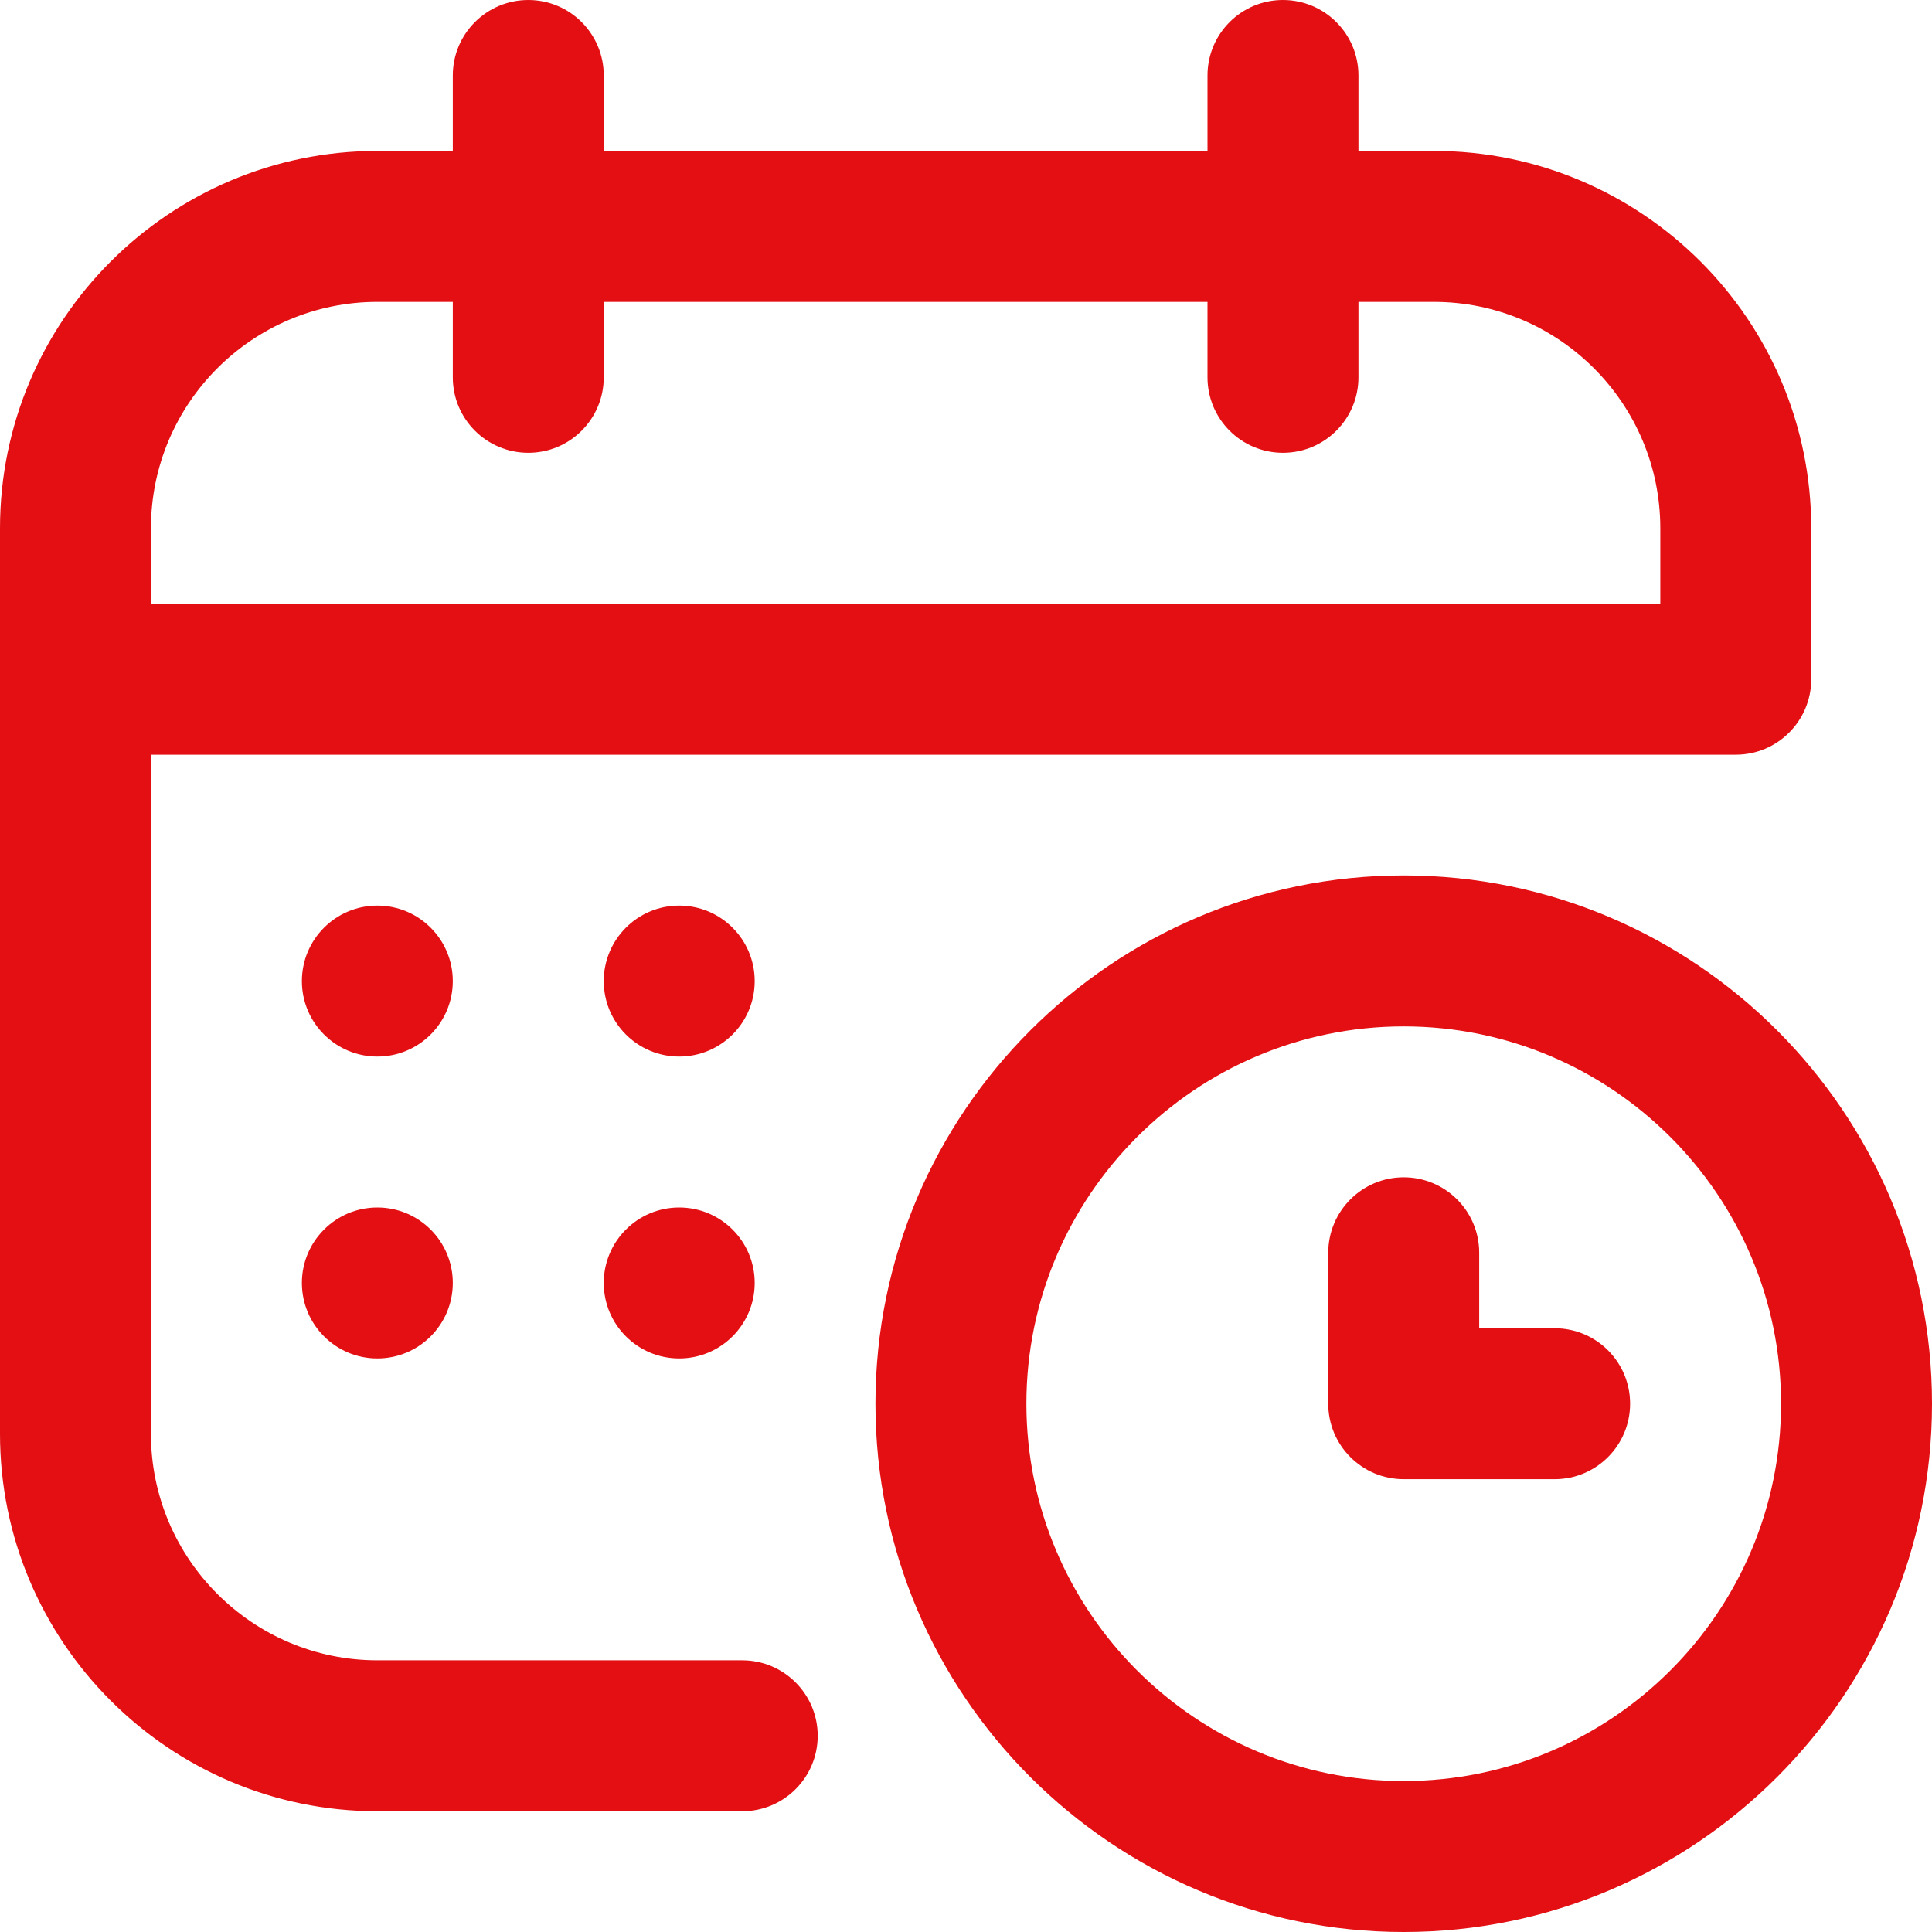
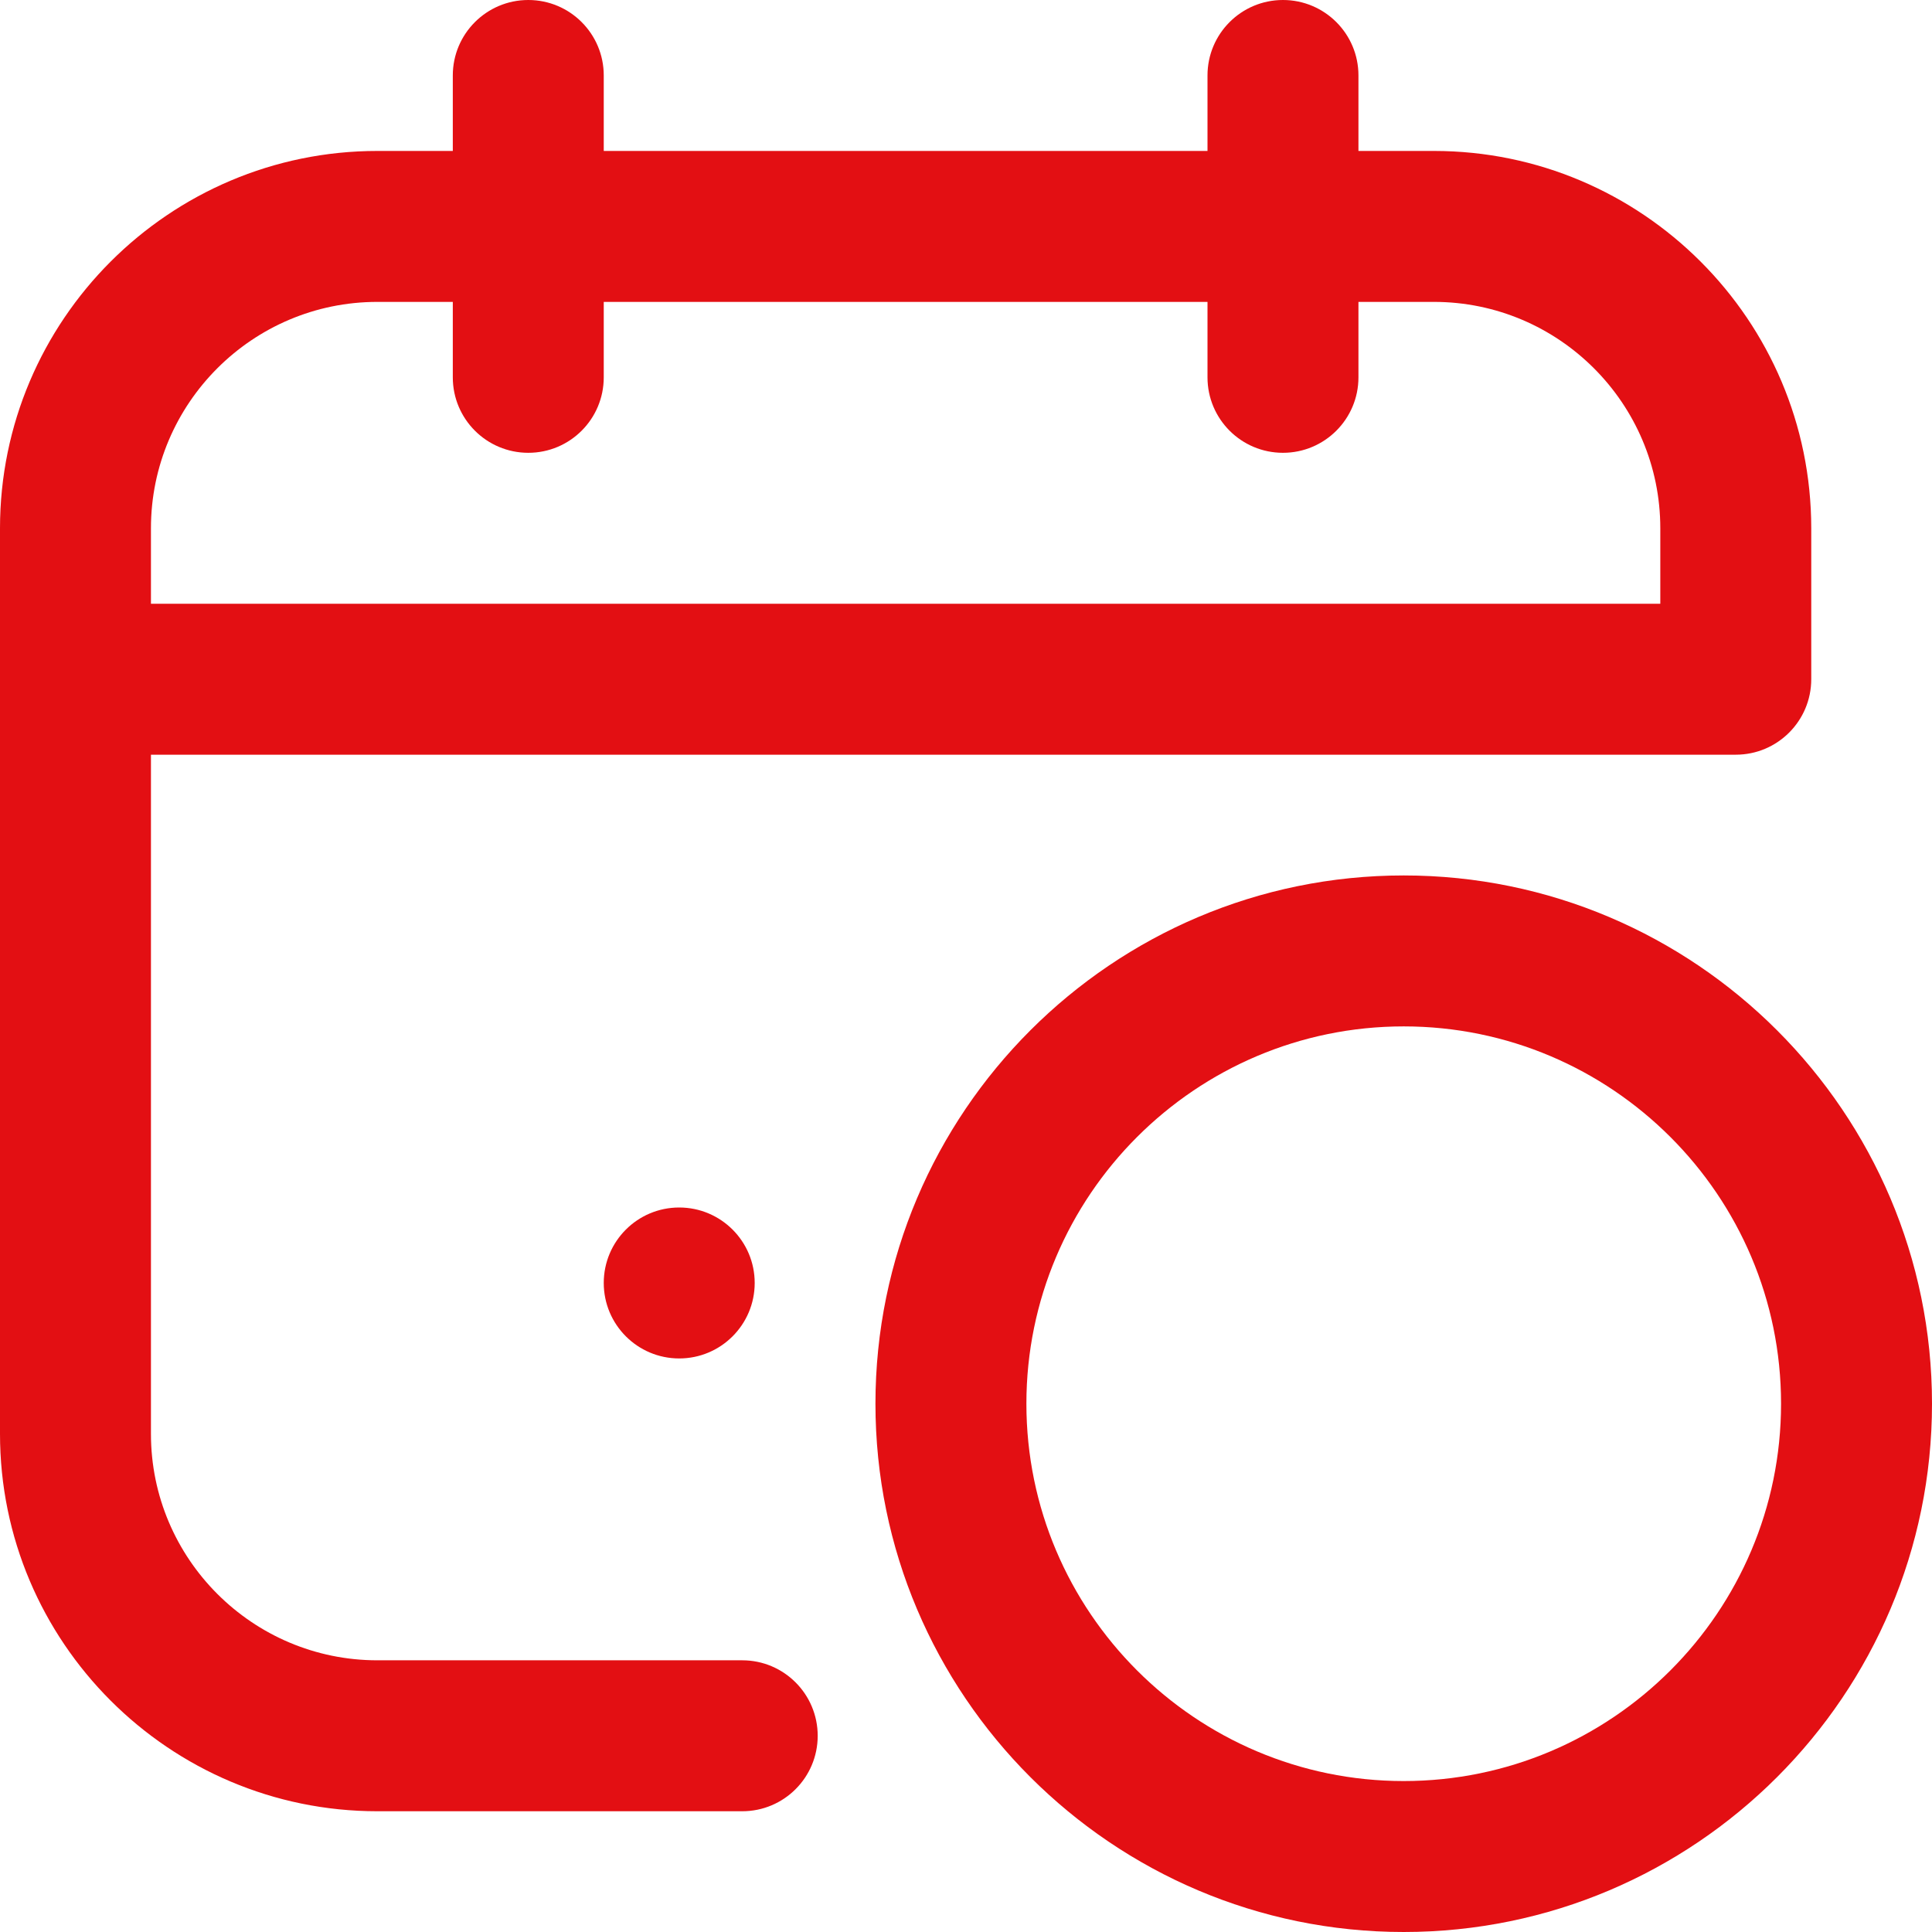
<svg xmlns="http://www.w3.org/2000/svg" width="54" height="54" viewBox="0 0 54 54" fill="none">
  <path d="M40.078 4.219H37.969V2.109C37.969 0.944 37.024 0 35.859 0C34.694 0 33.75 0.944 33.75 2.109V4.219H16.875V2.109C16.875 0.944 15.931 0 14.766 0C13.601 0 12.656 0.944 12.656 2.109V4.219H10.547C4.731 4.219 0 8.95 0 14.766V40.078C0 45.894 4.731 50.625 10.547 50.625H20.746C21.911 50.625 22.855 49.681 22.855 48.516C22.855 47.351 21.911 46.406 20.746 46.406H10.547C7.058 46.406 4.219 43.568 4.219 40.078V21.094H48.516C49.681 21.094 50.625 20.149 50.625 18.984V14.766C50.625 8.95 45.894 4.219 40.078 4.219ZM46.406 16.875H4.219V14.766C4.219 11.276 7.058 8.438 10.547 8.438H12.656V10.547C12.656 11.712 13.601 12.656 14.766 12.656C15.931 12.656 16.875 11.712 16.875 10.547V8.438H33.75V10.547C33.75 11.712 34.694 12.656 35.859 12.656C37.024 12.656 37.969 11.712 37.969 10.547V8.438H40.078C43.568 8.438 46.406 11.276 46.406 14.766V16.875Z" fill="#E30F13" />
-   <path d="M10.547 29.531C11.712 29.531 12.656 28.587 12.656 27.422C12.656 26.257 11.712 25.312 10.547 25.312C9.382 25.312 8.438 26.257 8.438 27.422C8.438 28.587 9.382 29.531 10.547 29.531Z" fill="#E30F13" />
-   <path d="M18.984 29.531C20.149 29.531 21.094 28.587 21.094 27.422C21.094 26.257 20.149 25.312 18.984 25.312C17.819 25.312 16.875 26.257 16.875 27.422C16.875 28.587 17.819 29.531 18.984 29.531Z" fill="#E30F13" />
-   <path d="M10.547 37.969C11.712 37.969 12.656 37.024 12.656 35.859C12.656 34.694 11.712 33.75 10.547 33.75C9.382 33.75 8.438 34.694 8.438 35.859C8.438 37.024 9.382 37.969 10.547 37.969Z" fill="#E30F13" />
  <path d="M18.984 37.969C20.149 37.969 21.094 37.024 21.094 35.859C21.094 34.694 20.149 33.75 18.984 33.75C17.819 33.75 16.875 34.694 16.875 35.859C16.875 37.024 17.819 37.969 18.984 37.969Z" fill="#E30F13" />
  <path d="M39.234 24.469C31.093 24.469 24.469 31.093 24.469 39.234C24.469 47.376 31.093 54 39.234 54C47.376 54 54 47.376 54 39.234C54 31.093 47.376 24.469 39.234 24.469ZM39.234 49.781C33.419 49.781 28.688 45.05 28.688 39.234C28.688 33.419 33.419 28.688 39.234 28.688C45.05 28.688 49.781 33.419 49.781 39.234C49.781 45.05 45.05 49.781 39.234 49.781Z" fill="#E30F13" />
-   <path d="M43.453 37.125H41.344V35.016C41.344 33.851 40.399 32.906 39.234 32.906C38.069 32.906 37.125 33.851 37.125 35.016V39.234C37.125 40.399 38.069 41.344 39.234 41.344H43.453C44.618 41.344 45.562 40.399 45.562 39.234C45.562 38.069 44.618 37.125 43.453 37.125Z" fill="#E30F13" />
</svg>